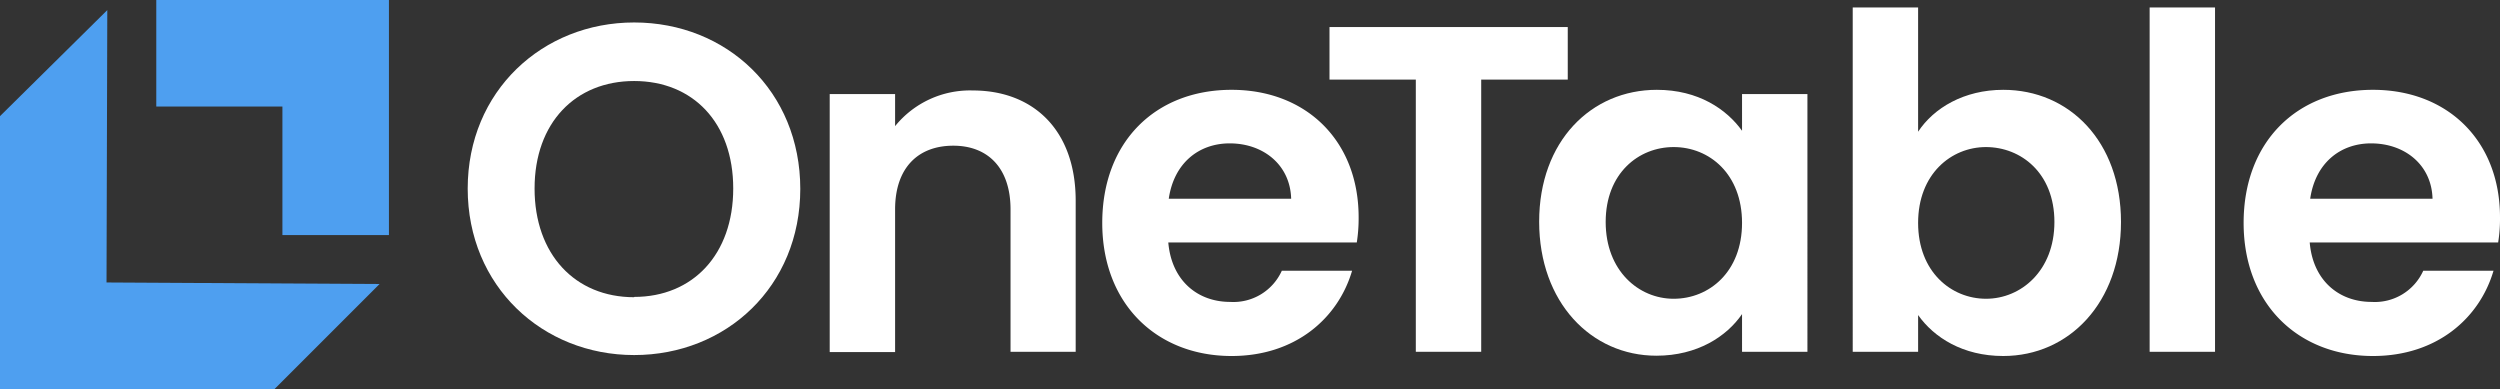
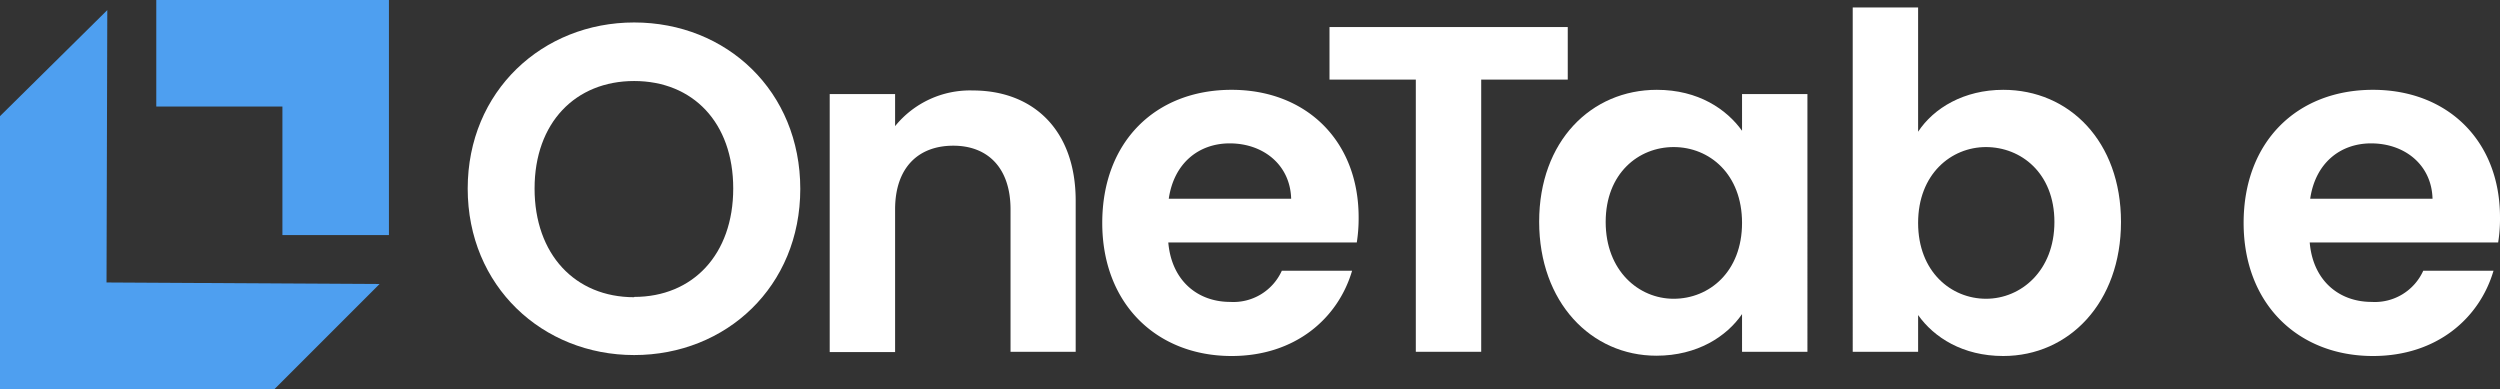
<svg xmlns="http://www.w3.org/2000/svg" viewBox="0 0 420.57 65.44">
  <rect x="0" y="0" width="420.57" height="65.44" fill="#333333" stroke="none" />
  <defs>
    <style>
      .cls-1 {
        fill: #fff;
      }
      .cls-2 {
        fill: #4e9ff0;
      }
    </style>
  </defs>
  <g id="Layer_2" data-name="Layer 2">
    <g id="Layer_1-2" data-name="Layer 1">
      <path class="cls-1" d="M106.68,59.73c-15.42,0-28-11.58-28-28s12.6-27.95,28-27.95c15.58,0,27.95,11.59,27.95,28S122.18,59.73,106.68,59.73Zm0-9.78c9.86,0,16.67-7.13,16.67-18.24s-6.81-18.08-16.67-18.08-16.75,7-16.75,18.08S96.74,50,106.68,50Z" />
      <path class="cls-1" d="M170,35.23c0-7-3.84-10.72-9.63-10.72-5.95,0-9.79,3.75-9.79,10.72v24h-11V15.82h11v5.4a16.21,16.21,0,0,1,13.08-6c10.09,0,17.3,6.58,17.3,18.55V59.18H170Z" />
      <path class="cls-1" d="M207.19,59.89c-12.6,0-21.76-8.77-21.76-22.39s8.92-22.39,21.76-22.39c12.52,0,21.37,8.54,21.37,21.45a26.18,26.18,0,0,1-.31,4.23H196.54c.55,6.42,4.93,10,10.41,10a8.93,8.93,0,0,0,8.69-5.25h11.82C225.11,53.55,217.91,59.89,207.19,59.89ZM196.62,33.43h20.59c-.16-5.71-4.7-9.31-10.33-9.31C201.63,24.12,197.48,27.48,196.62,33.43Z" />
      <path class="cls-1" d="M223.66,4.55h40.08v8.84H249.18V59.18h-11V13.39H223.66Z" />
      <path class="cls-1" d="M278.73,15.11c7,0,11.75,3.29,14.33,6.89V15.82h11V59.18h-11V52.84c-2.58,3.76-7.52,7-14.4,7-11,0-19.73-9-19.73-22.55S267.7,15.11,278.73,15.11Zm2.82,9.63c-5.87,0-11.43,4.39-11.43,12.6s5.56,12.92,11.43,12.92c6,0,11.51-4.54,11.51-12.76S287.58,24.74,281.55,24.74Z" />
      <path class="cls-1" d="M337,15.11c11.12,0,19.81,8.69,19.81,22.23S348.09,59.89,337,59.89c-6.81,0-11.66-3.13-14.32-6.89v6.18h-11V1.26h11v20.9C325.31,18.17,330.4,15.11,337,15.11Zm-2.89,9.63c-5.87,0-11.43,4.54-11.43,12.76s5.56,12.76,11.43,12.76,11.5-4.7,11.5-12.92S340,24.74,334.08,24.74Z" />
-       <path class="cls-1" d="M361.63,1.26h11V59.18h-11Z" />
      <path class="cls-1" d="M399.2,59.89c-12.6,0-21.76-8.77-21.76-22.39s8.93-22.39,21.76-22.39c12.53,0,21.37,8.54,21.37,21.45a25.1,25.1,0,0,1-.31,4.23h-31.7c.54,6.42,4.93,10,10.41,10a8.93,8.93,0,0,0,8.69-5.25h11.82C417.13,53.55,409.93,59.89,399.2,59.89ZM388.64,33.43h20.58c-.15-5.71-4.69-9.31-10.33-9.31C393.65,24.12,389.5,27.48,388.64,33.43Z" />
      <path class="cls-2" d="M26.29,0V17.92H47.51V39.54H65.43V0ZM17.92,47.52,18.05,1.7,0,19.54v45.9H46.19L63.85,47.78Z" />
    </g>
  </g>
</svg>